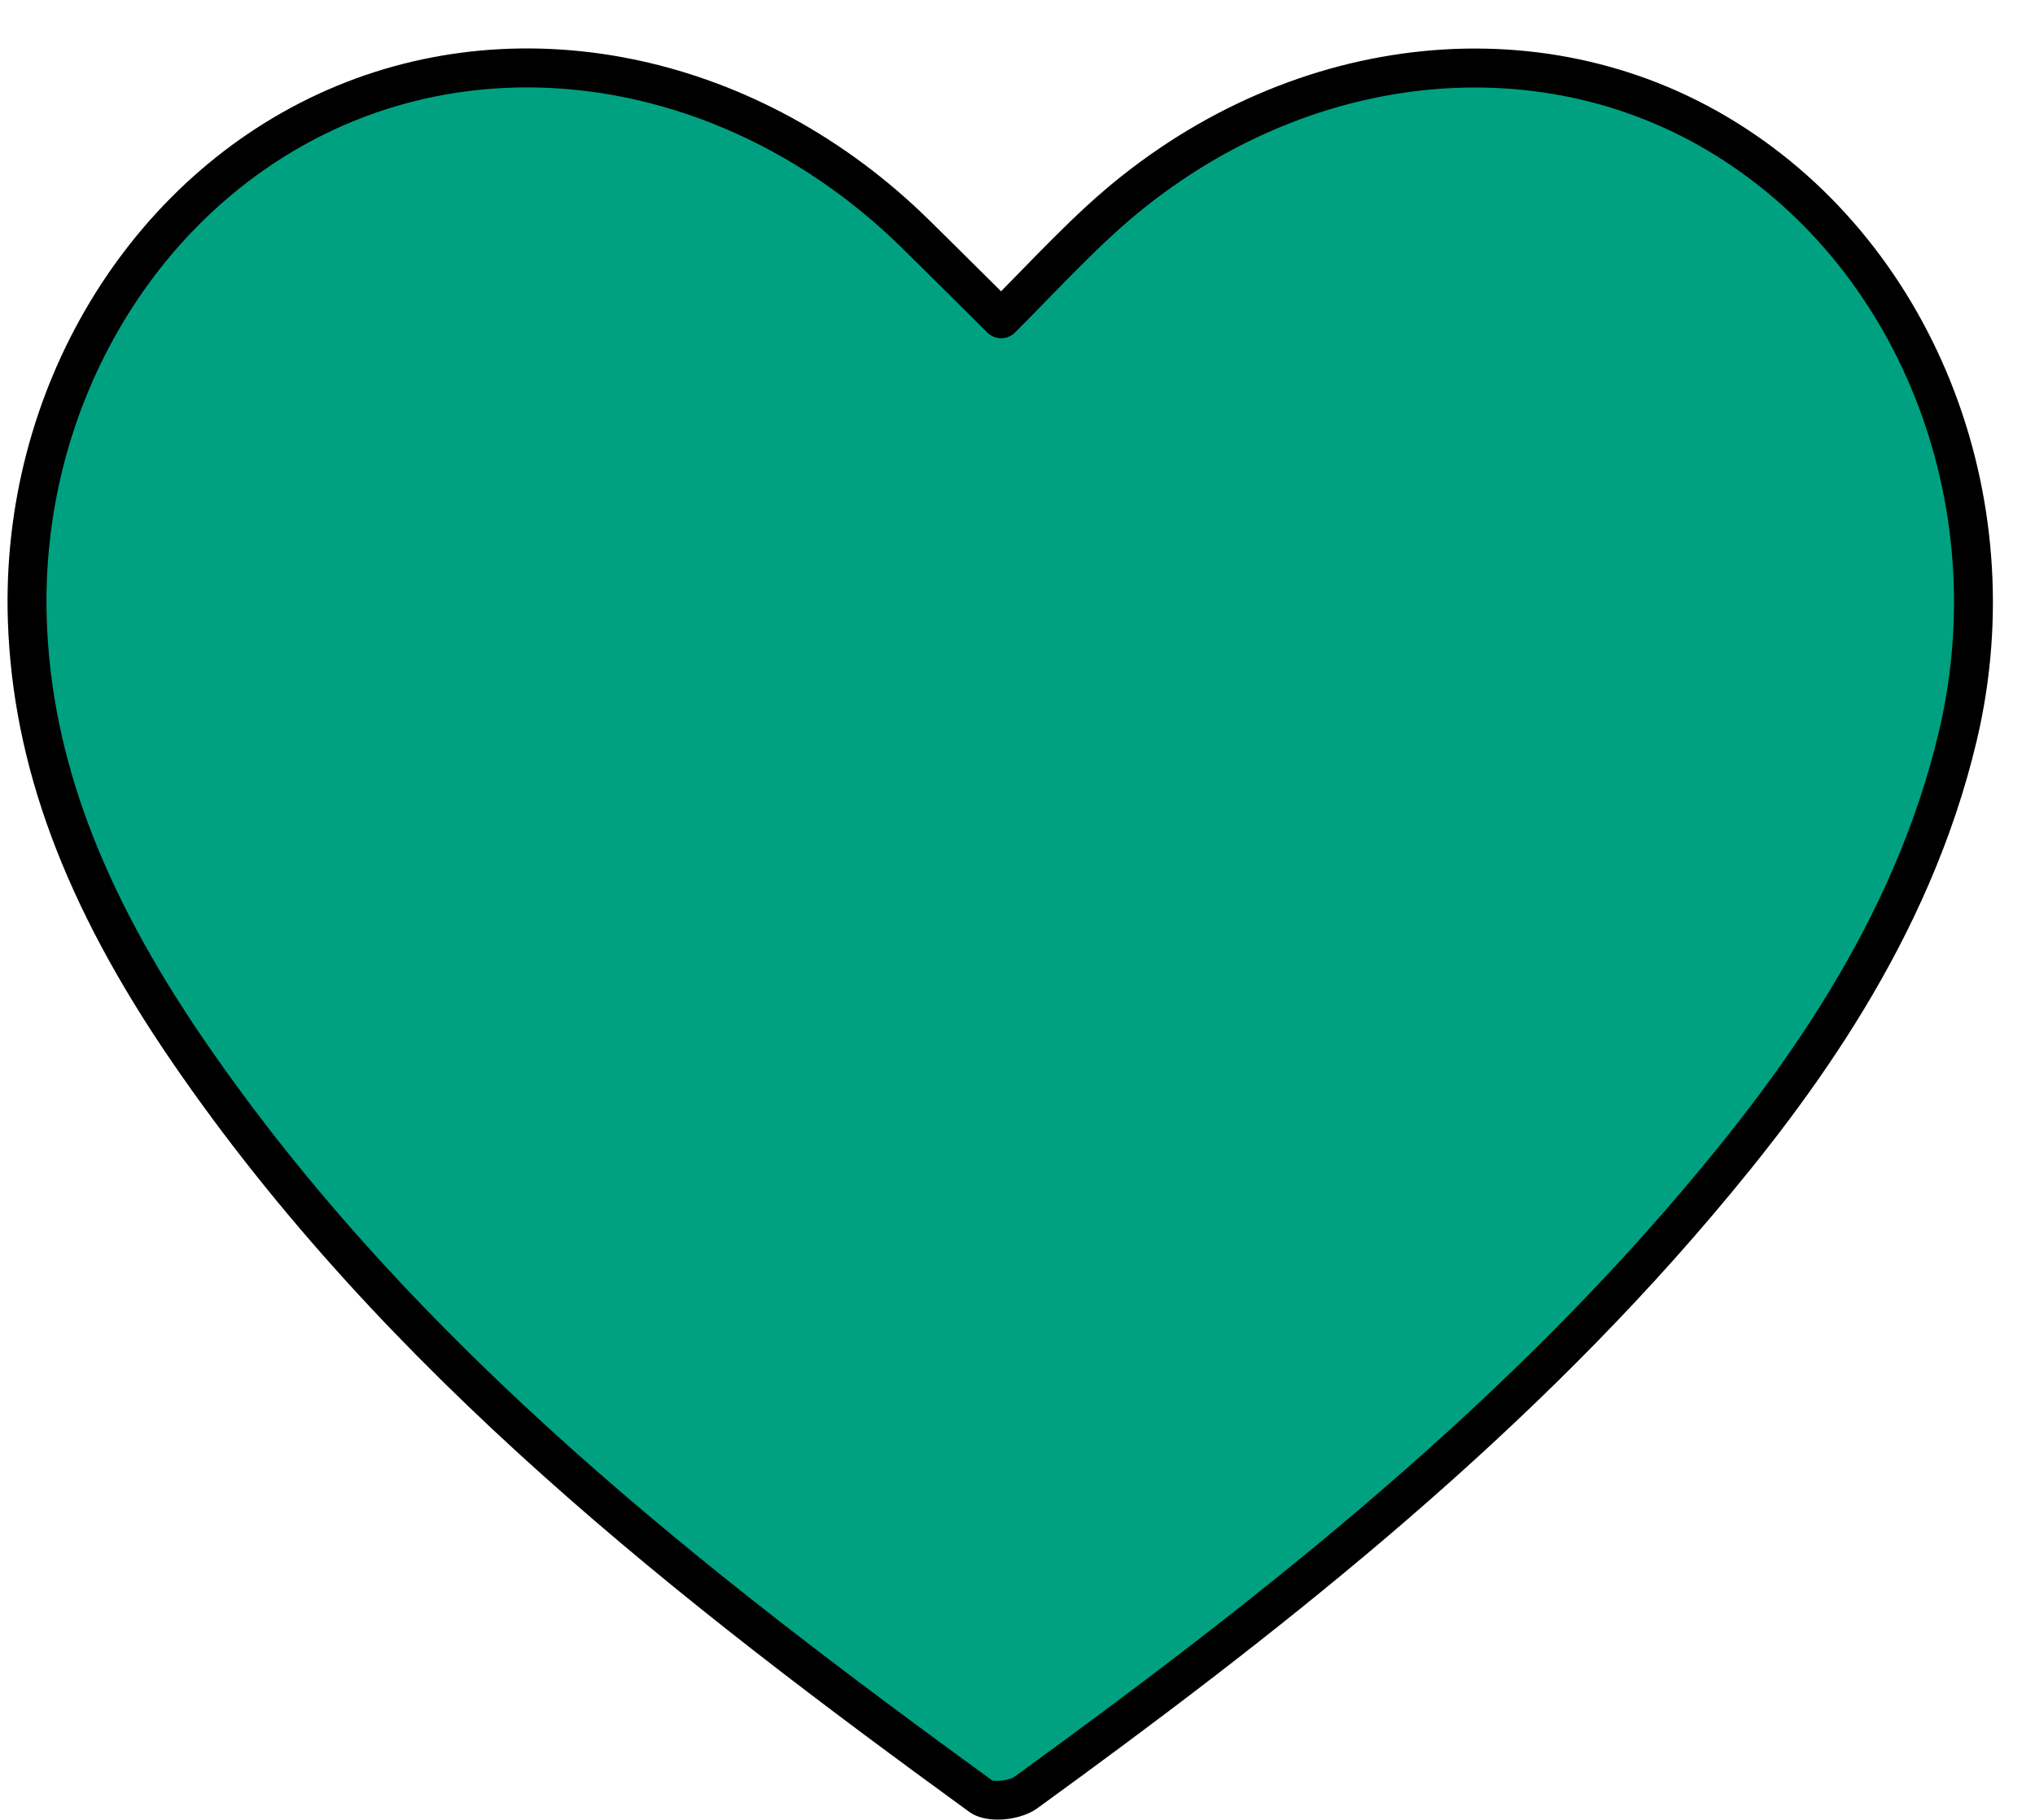
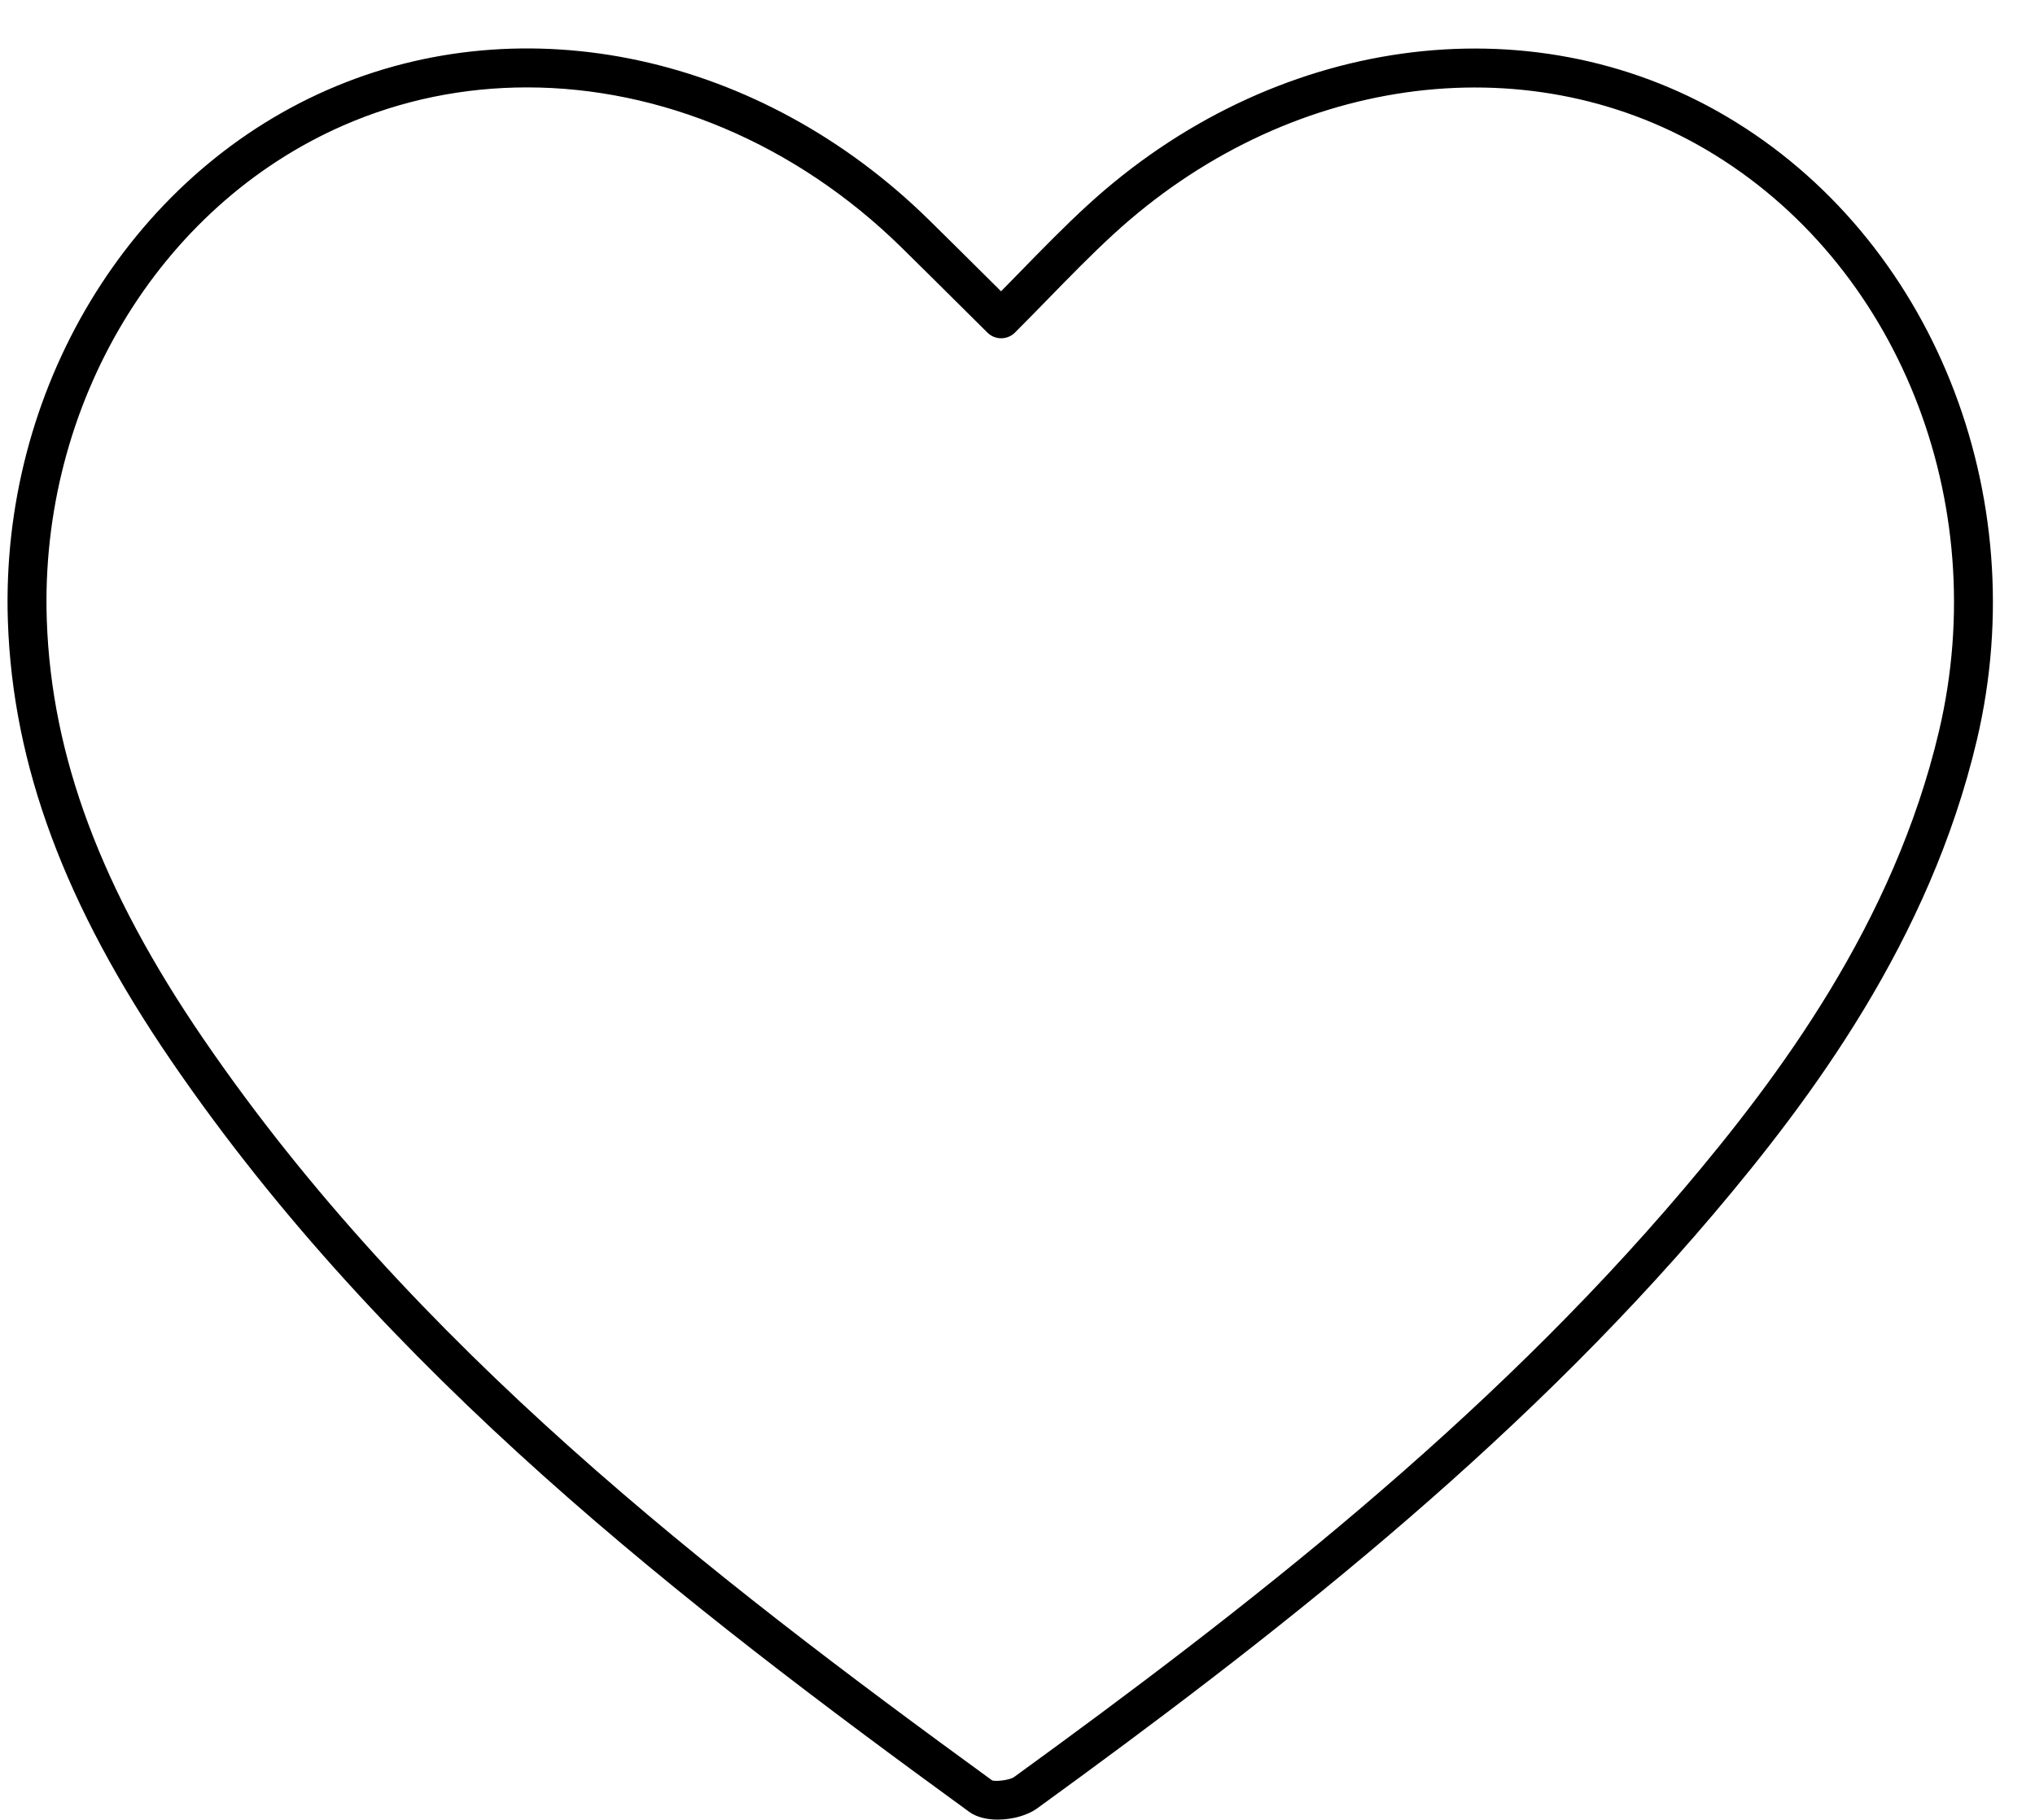
<svg xmlns="http://www.w3.org/2000/svg" fill="#000000" height="458.3" preserveAspectRatio="xMidYMid meet" version="1" viewBox="-1.9 -12.2 512.5 458.3" width="512.5" zoomAndPan="magnify">
  <g id="Illustration">
    <g id="change1_1">
-       <path d="M250.238,68.099c9.035-9.053,16.662-17.281,24.896-24.849 C320.072,1.942,382.658-6.808,430.377,21.332 c49.579,29.237,74.943,91.841,60.81,151.749 c-10.671,45.231-35.906,82.659-65.422,117.462 c-49.107,57.906-108.299,104.438-169.36,148.755 c-2.693,1.955-8.928,2.616-11.325,0.872 C170.578,385.96,98.096,329.441,45.29,252.237 C23.011,219.664,6.363,184.5,4.985,144.145 C3.063,87.824,34.639,35.866,82.62,14.892 c47.564-20.791,105.281-8.228,146.013,31.802 C235.6,53.541,242.513,60.443,250.238,68.099z" fill="#00a181" />
-     </g>
+       </g>
    <g id="change2_1">
      <path d="M249.381,446.083c-2.707,0-5.318-0.591-7.185-1.948 c-72.118-52.478-147.039-110.31-200.951-189.132 C14.404,215.766,1.326,180.592,0.086,144.313 c-1.984-58.165,30.394-111.98,80.572-133.914 C130.281-11.297,189.718,1.58,232.067,43.199 c4.698,4.614,9.37,9.258,14.284,14.138l3.858,3.827 c1.687-1.714,3.332-3.399,4.947-5.052c5.658-5.797,11.003-11.271,16.661-16.471 c46.578-42.816,111.298-51.872,161.05-22.529 c51.767,30.528,77.709,95.128,63.09,157.096 c-11.922,50.53-41.777,90.409-66.453,119.508 c-50.42,59.452-111.607,107.012-170.219,149.55 C256.899,444.997,253.053,446.083,249.381,446.083z M130.833,9.811 c-15.823,0-31.509,3.128-46.25,9.574C38.055,39.721,8.035,89.791,9.885,143.978 c1.173,34.336,13.709,67.858,39.451,105.492 c53.031,77.532,127.202,134.763,198.629,186.739 c0.845,0.33,4.411-0.041,5.562-0.878 c58.114-42.177,118.751-89.296,168.501-147.958 c23.968-28.259,52.947-66.917,64.39-115.415 C500.06,114.125,475.992,53.923,427.889,25.554 C381.88-1.575,321.827,6.979,278.452,46.858 c-5.464,5.021-10.718,10.402-16.28,16.1c-2.719,2.784-5.517,5.651-8.463,8.604 c-1.91,1.905-5.002,1.915-6.922,0.019l-7.345-7.29 c-4.899-4.868-9.559-9.497-14.243-14.1 C198.385,23.843,164.32,9.811,130.833,9.811z" fill="#000000" />
    </g>
  </g>
</svg>